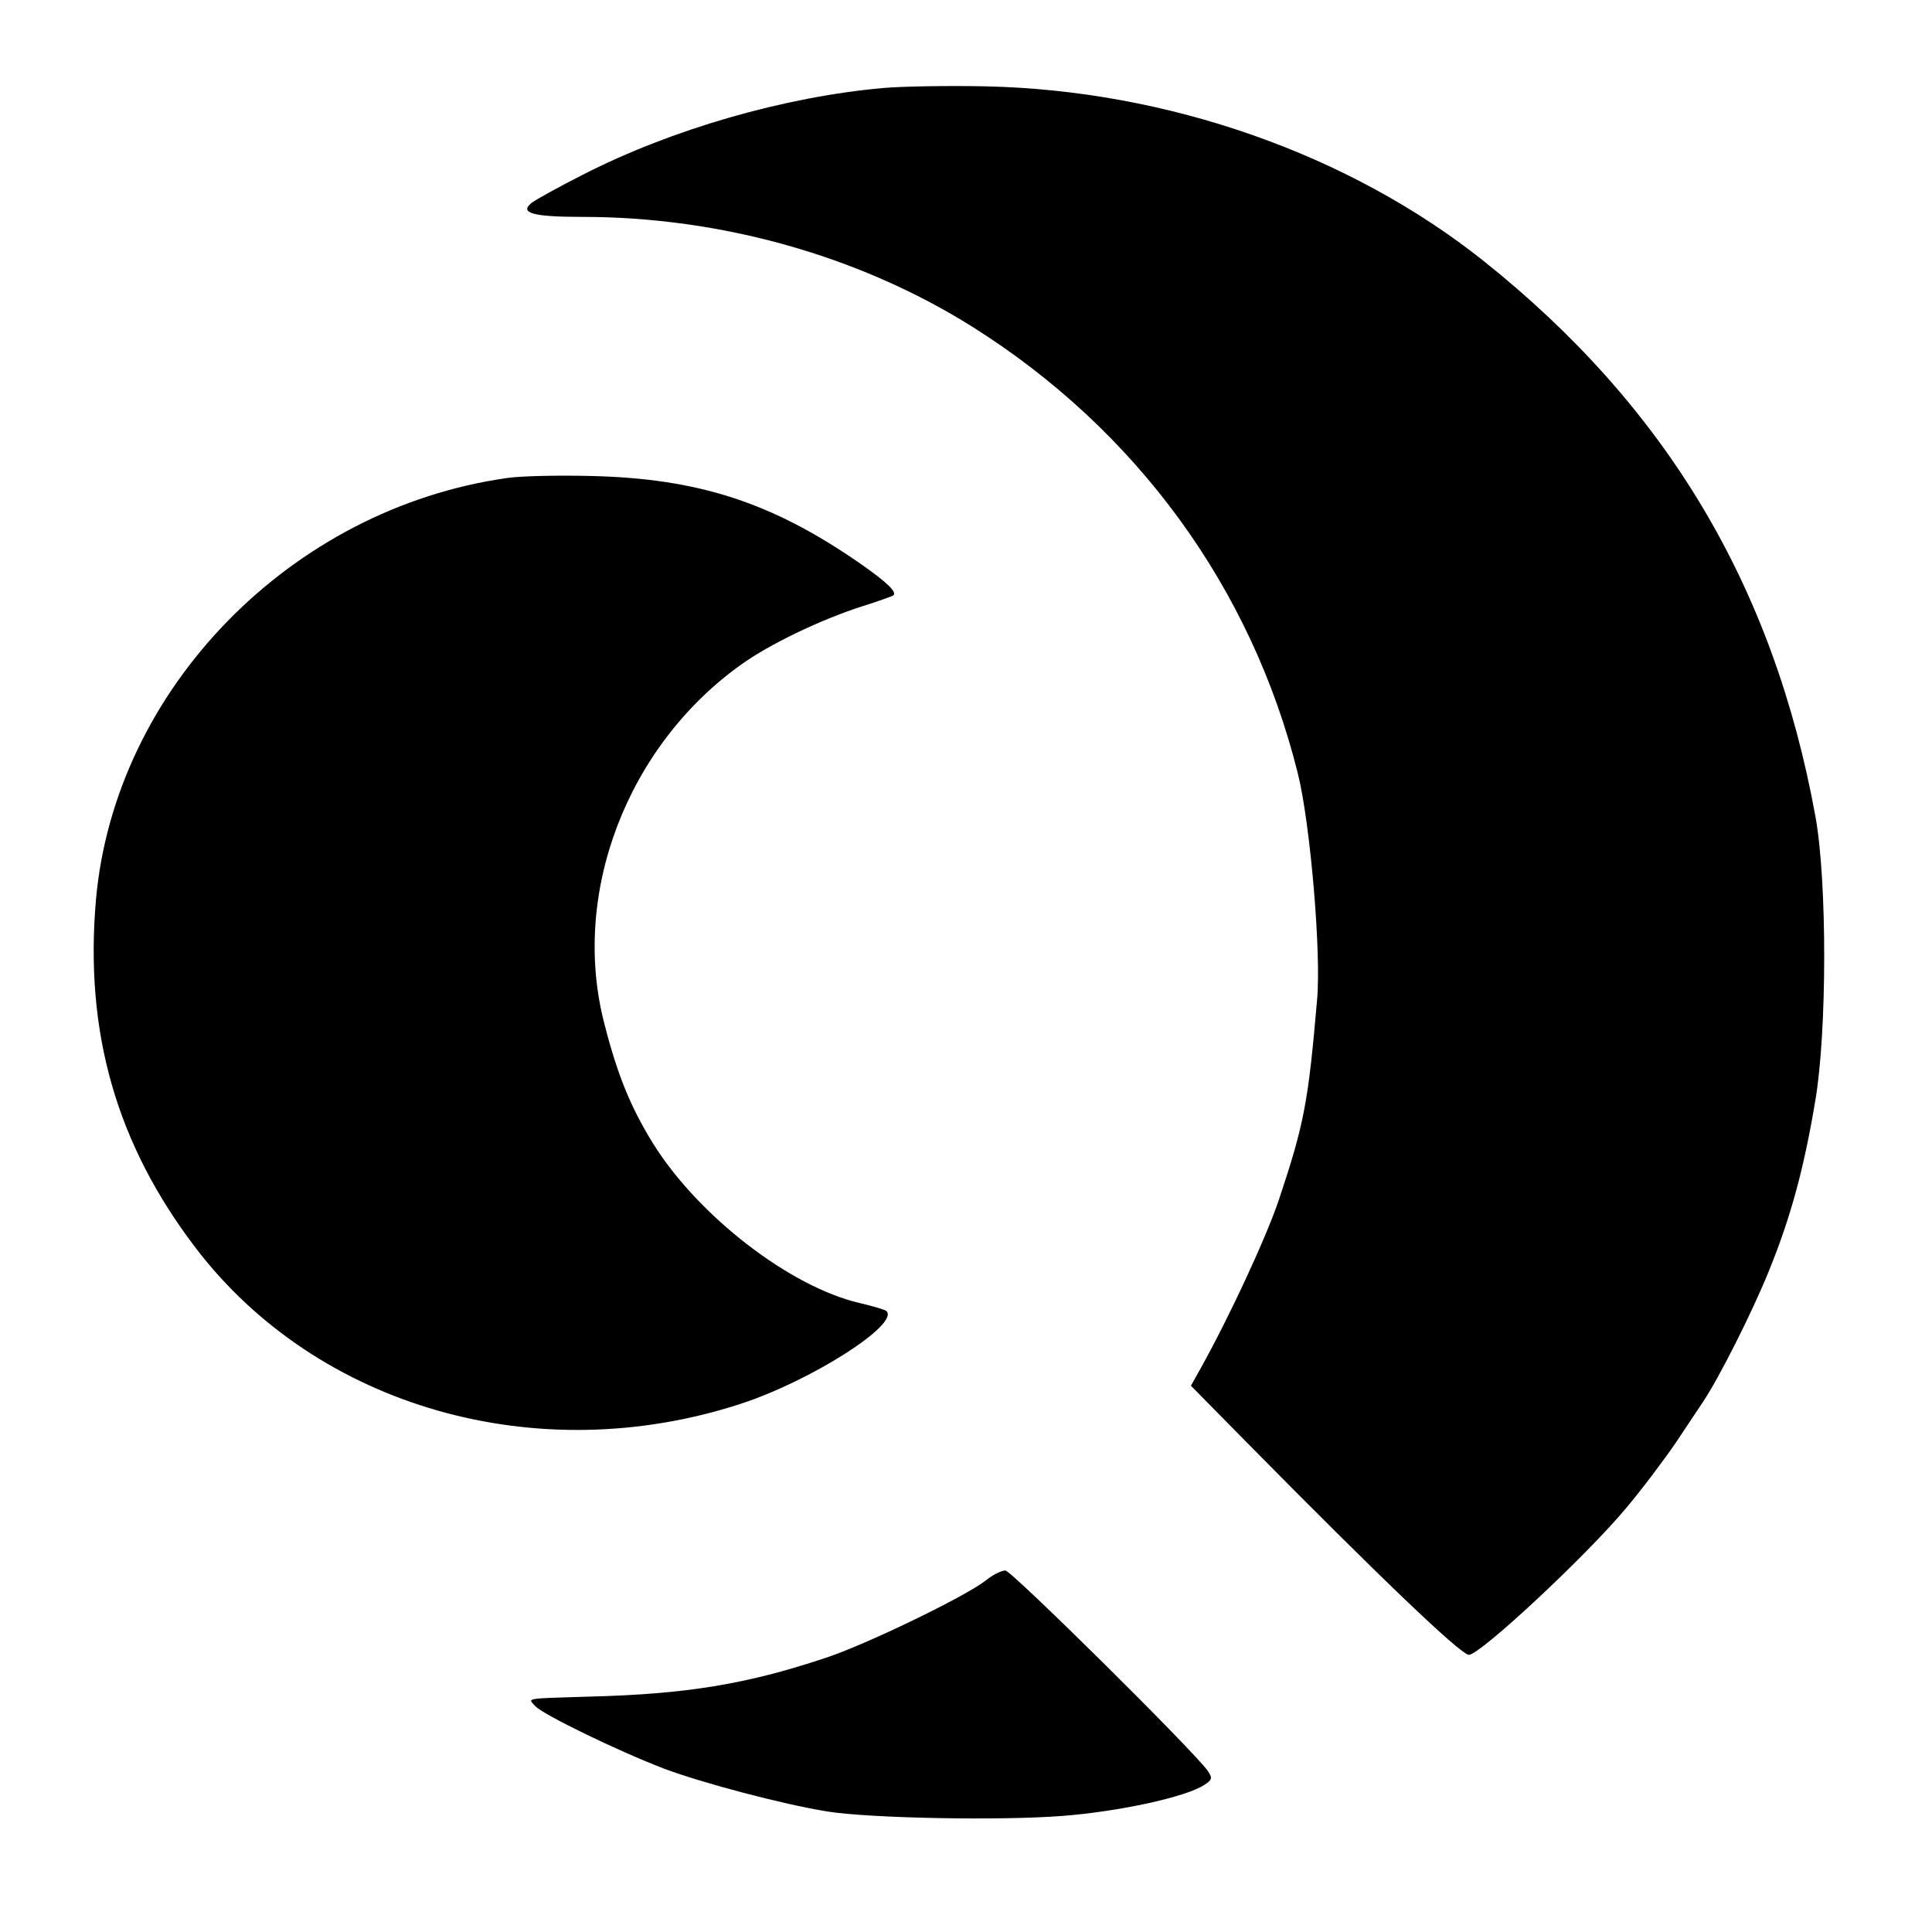
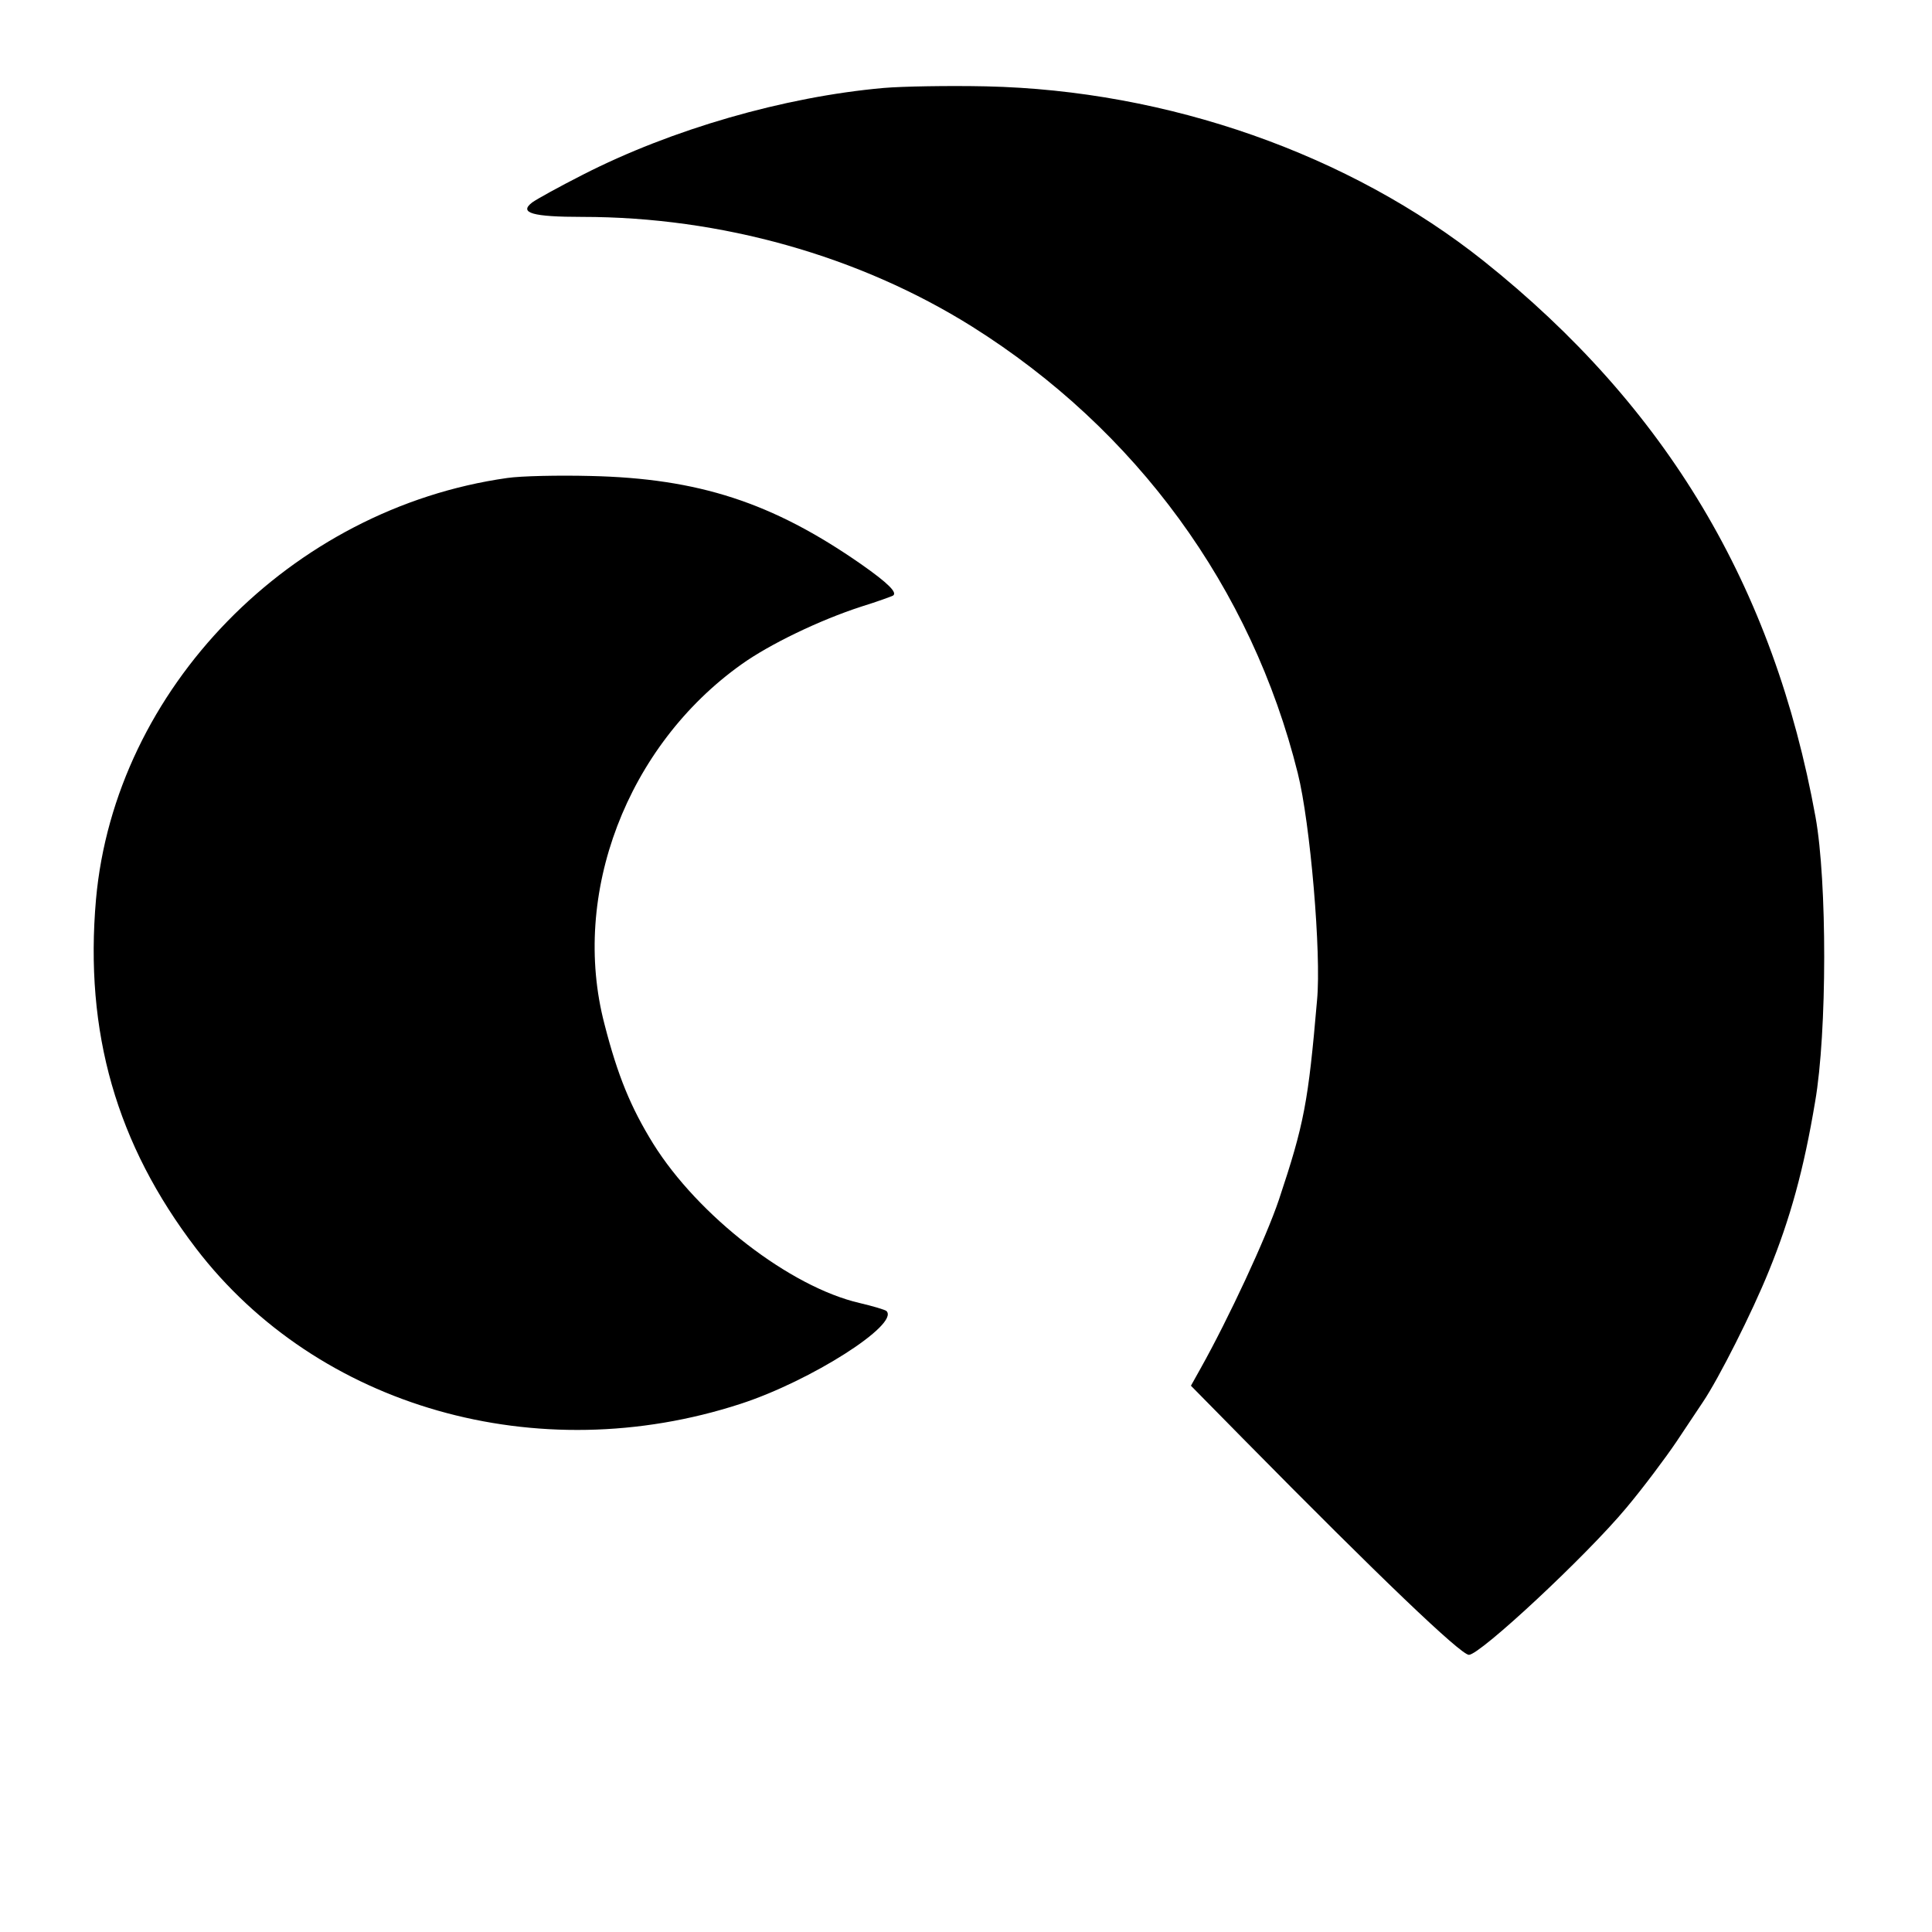
<svg xmlns="http://www.w3.org/2000/svg" version="1.0" width="481pt" height="481pt" viewBox="0 0 481 481" preserveAspectRatio="xMidYMid meet">
  <g transform="translate(0,481) scale(0.1,-0.1)" fill="#000000" stroke="none">
    <path d="M2200 4591 c-248 -22 -528 -103 -749 -216 -59 -30 -115 -61 -126 -69 -34 -26 0 -36 125 -36 345 0 689 -97 970 -273 409 -257 696 -650 811 -1112 31 -123 59 -450 48 -565 -22 -255 -32 -308 -95 -497 -32 -95 -125 -295 -195 -420 l-24 -43 130 -132 c341 -346 541 -537 562 -538 28 0 293 247 392 366 42 50 98 125 125 165 27 41 57 85 66 99 39 58 122 222 164 326 53 130 87 253 115 421 30 173 30 549 1 709 -104 574 -371 1021 -826 1384 -334 266 -786 425 -1239 435 -93 2 -208 0 -255 -4z" />
    <path d="M1263 3620 c-539 -76 -977 -525 -1024 -1049 -29 -331 51 -610 249 -869 303 -396 850 -552 1356 -387 175 57 396 198 363 231 -3 3 -33 12 -67 20 -173 40 -402 217 -514 397 -55 89 -88 168 -121 297 -85 324 56 693 341 896 70 50 194 110 299 144 39 12 74 25 78 27 12 7 -10 30 -80 79 -220 153 -404 213 -673 219 -80 2 -173 0 -207 -5z" />
-     <path d="M2454 875 c-51 -40 -301 -161 -400 -193 -195 -65 -346 -90 -588 -96 -164 -5 -152 -3 -133 -24 20 -21 202 -110 322 -156 94 -35 293 -88 405 -106 107 -17 433 -23 585 -11 142 11 307 47 353 77 20 13 21 17 9 35 -36 51 -489 499 -504 499 -10 0 -32 -11 -49 -25z" />
  </g>
</svg>